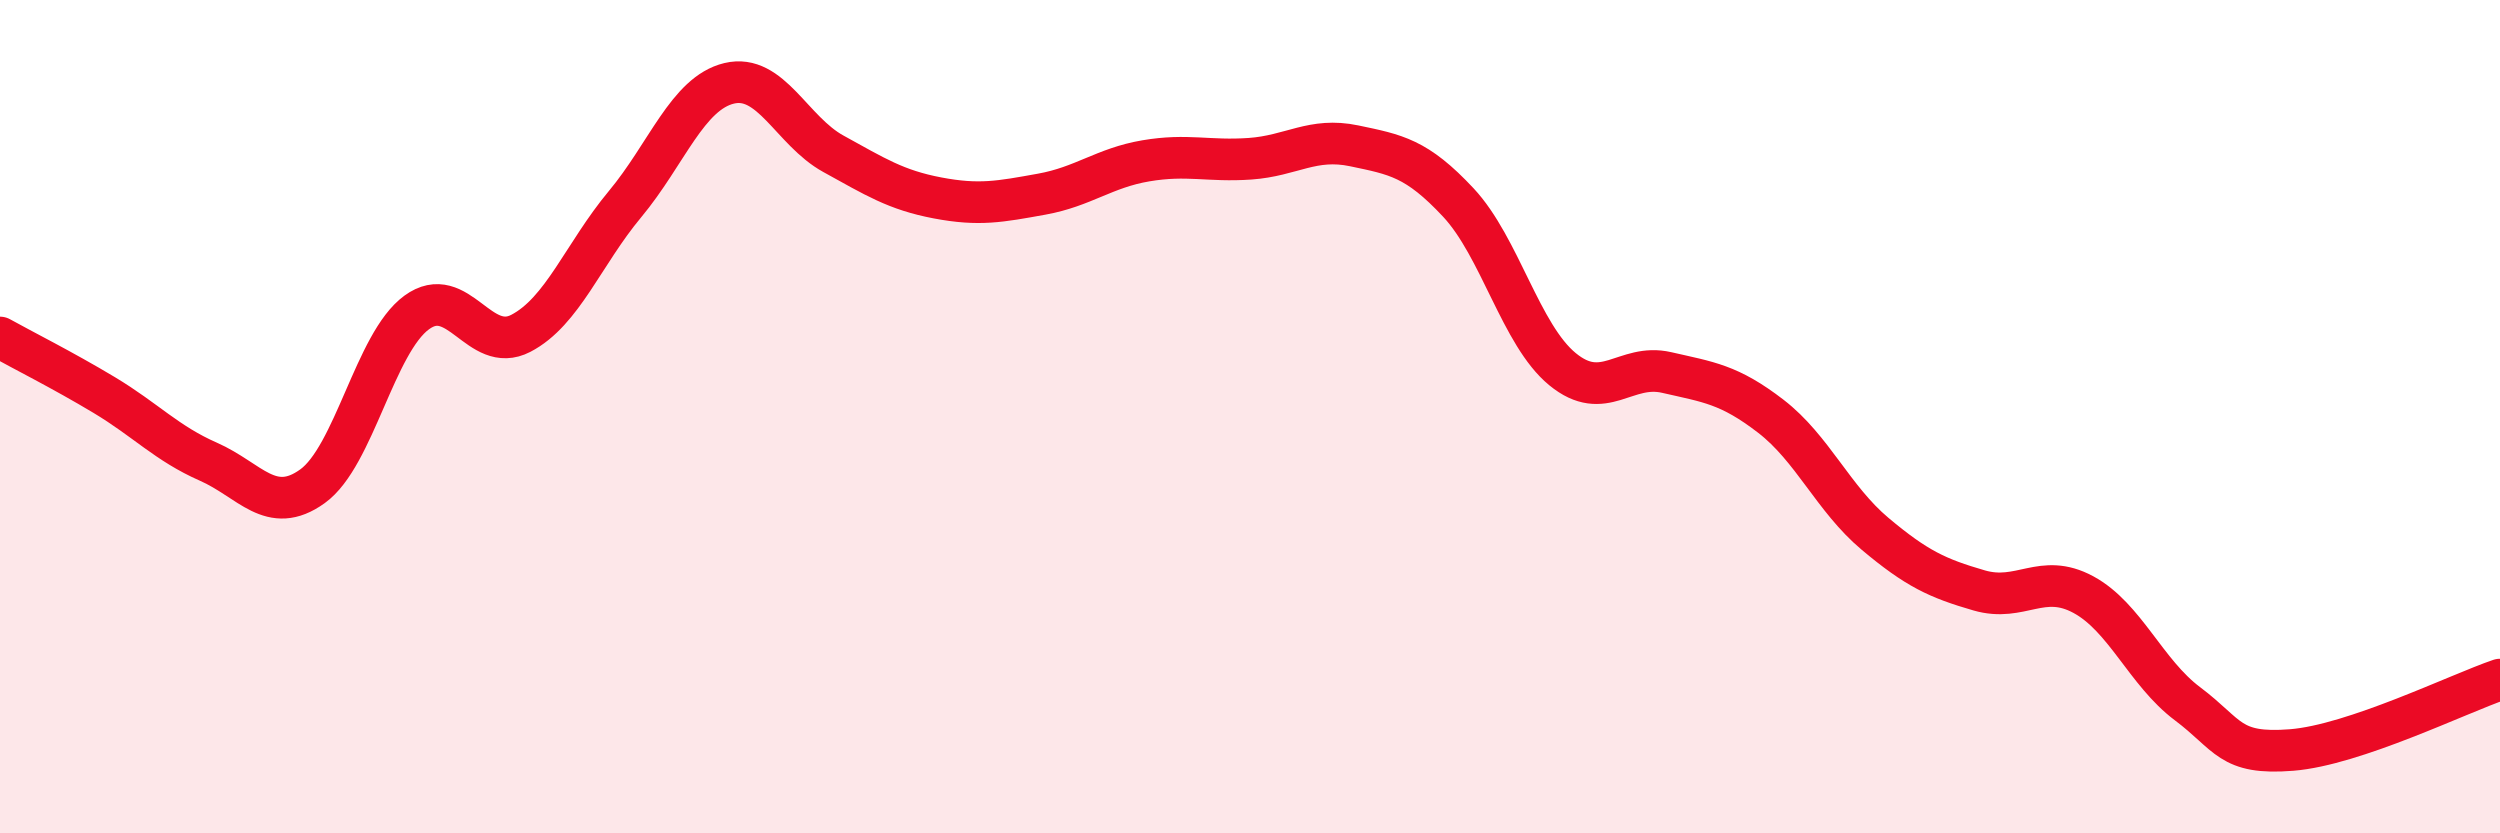
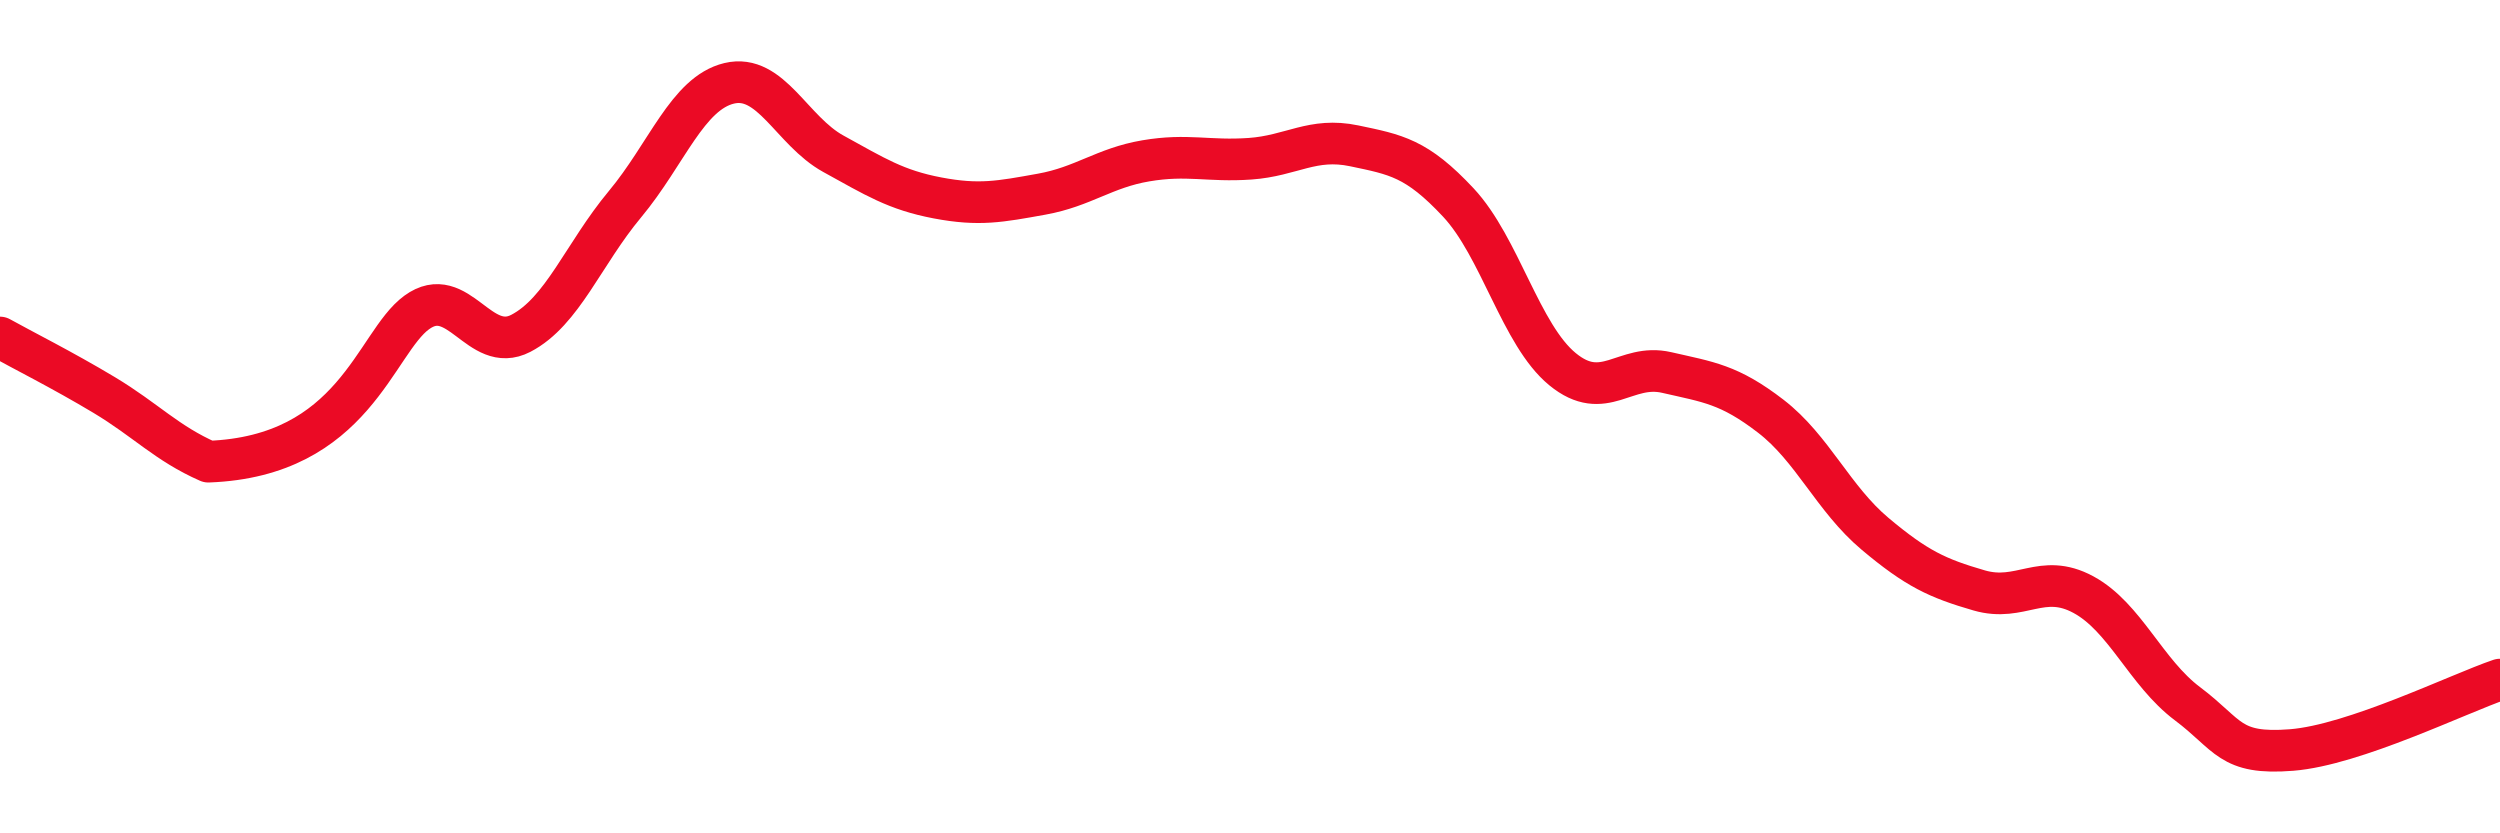
<svg xmlns="http://www.w3.org/2000/svg" width="60" height="20" viewBox="0 0 60 20">
-   <path d="M 0,8.1 C 0.5,8.38 1.5,8.88 2.5,9.48 C 3.5,10.08 4,10.64 5,11.08 C 6,11.52 6.5,12.39 7.5,11.67 C 8.5,10.95 9,8.23 10,7.5 C 11,6.77 11.5,8.52 12.5,8 C 13.5,7.48 14,6.1 15,4.9 C 16,3.7 16.5,2.24 17.5,2 C 18.5,1.76 19,3.14 20,3.69 C 21,4.24 21.5,4.56 22.5,4.75 C 23.5,4.94 24,4.84 25,4.66 C 26,4.48 26.5,4.03 27.5,3.86 C 28.5,3.69 29,3.88 30,3.81 C 31,3.74 31.5,3.29 32.5,3.5 C 33.5,3.71 34,3.79 35,4.86 C 36,5.93 36.5,8.04 37.5,8.86 C 38.5,9.68 39,8.71 40,8.94 C 41,9.17 41.5,9.22 42.5,9.99 C 43.5,10.76 44,11.97 45,12.81 C 46,13.65 46.5,13.88 47.5,14.17 C 48.5,14.46 49,13.73 50,14.27 C 51,14.81 51.5,16.14 52.5,16.89 C 53.5,17.64 53.5,18.12 55,18 C 56.5,17.88 59,16.65 60,16.31L60 20L0 20Z" fill="#EB0A25" opacity="0.1" stroke-linecap="round" stroke-linejoin="round" />
-   <path d="M 0,8.1 C 0.5,8.38 1.5,8.88 2.5,9.48 C 3.5,10.08 4,10.64 5,11.08 C 6,11.52 6.5,12.39 7.5,11.67 C 8.5,10.95 9,8.23 10,7.5 C 11,6.77 11.5,8.52 12.5,8 C 13.5,7.48 14,6.1 15,4.9 C 16,3.7 16.5,2.24 17.5,2 C 18.5,1.76 19,3.14 20,3.69 C 21,4.24 21.5,4.56 22.5,4.75 C 23.5,4.94 24,4.84 25,4.66 C 26,4.48 26.5,4.03 27.5,3.86 C 28.5,3.69 29,3.88 30,3.81 C 31,3.74 31.5,3.29 32.5,3.5 C 33.5,3.71 34,3.79 35,4.86 C 36,5.93 36.5,8.04 37.5,8.86 C 38.5,9.68 39,8.71 40,8.94 C 41,9.17 41.5,9.22 42.5,9.99 C 43.5,10.76 44,11.97 45,12.81 C 46,13.65 46.5,13.88 47.5,14.17 C 48.5,14.46 49,13.73 50,14.27 C 51,14.81 51.5,16.14 52.5,16.89 C 53.5,17.64 53.5,18.12 55,18 C 56.5,17.88 59,16.65 60,16.31" stroke="#EB0A25" stroke-width="1" fill="none" stroke-linecap="round" stroke-linejoin="round" />
+   <path d="M 0,8.1 C 0.5,8.38 1.5,8.88 2.5,9.48 C 3.5,10.08 4,10.64 5,11.08 C 8.5,10.95 9,8.23 10,7.5 C 11,6.77 11.5,8.52 12.5,8 C 13.5,7.48 14,6.1 15,4.9 C 16,3.7 16.5,2.24 17.5,2 C 18.5,1.76 19,3.14 20,3.69 C 21,4.24 21.5,4.56 22.5,4.75 C 23.5,4.94 24,4.84 25,4.66 C 26,4.48 26.5,4.03 27.5,3.86 C 28.5,3.69 29,3.88 30,3.81 C 31,3.74 31.5,3.29 32.5,3.5 C 33.5,3.71 34,3.79 35,4.86 C 36,5.93 36.5,8.04 37.5,8.86 C 38.5,9.68 39,8.71 40,8.94 C 41,9.17 41.5,9.22 42.5,9.99 C 43.5,10.76 44,11.97 45,12.81 C 46,13.65 46.5,13.88 47.5,14.17 C 48.5,14.46 49,13.73 50,14.27 C 51,14.81 51.5,16.14 52.5,16.89 C 53.5,17.64 53.5,18.12 55,18 C 56.5,17.88 59,16.65 60,16.31" stroke="#EB0A25" stroke-width="1" fill="none" stroke-linecap="round" stroke-linejoin="round" />
</svg>